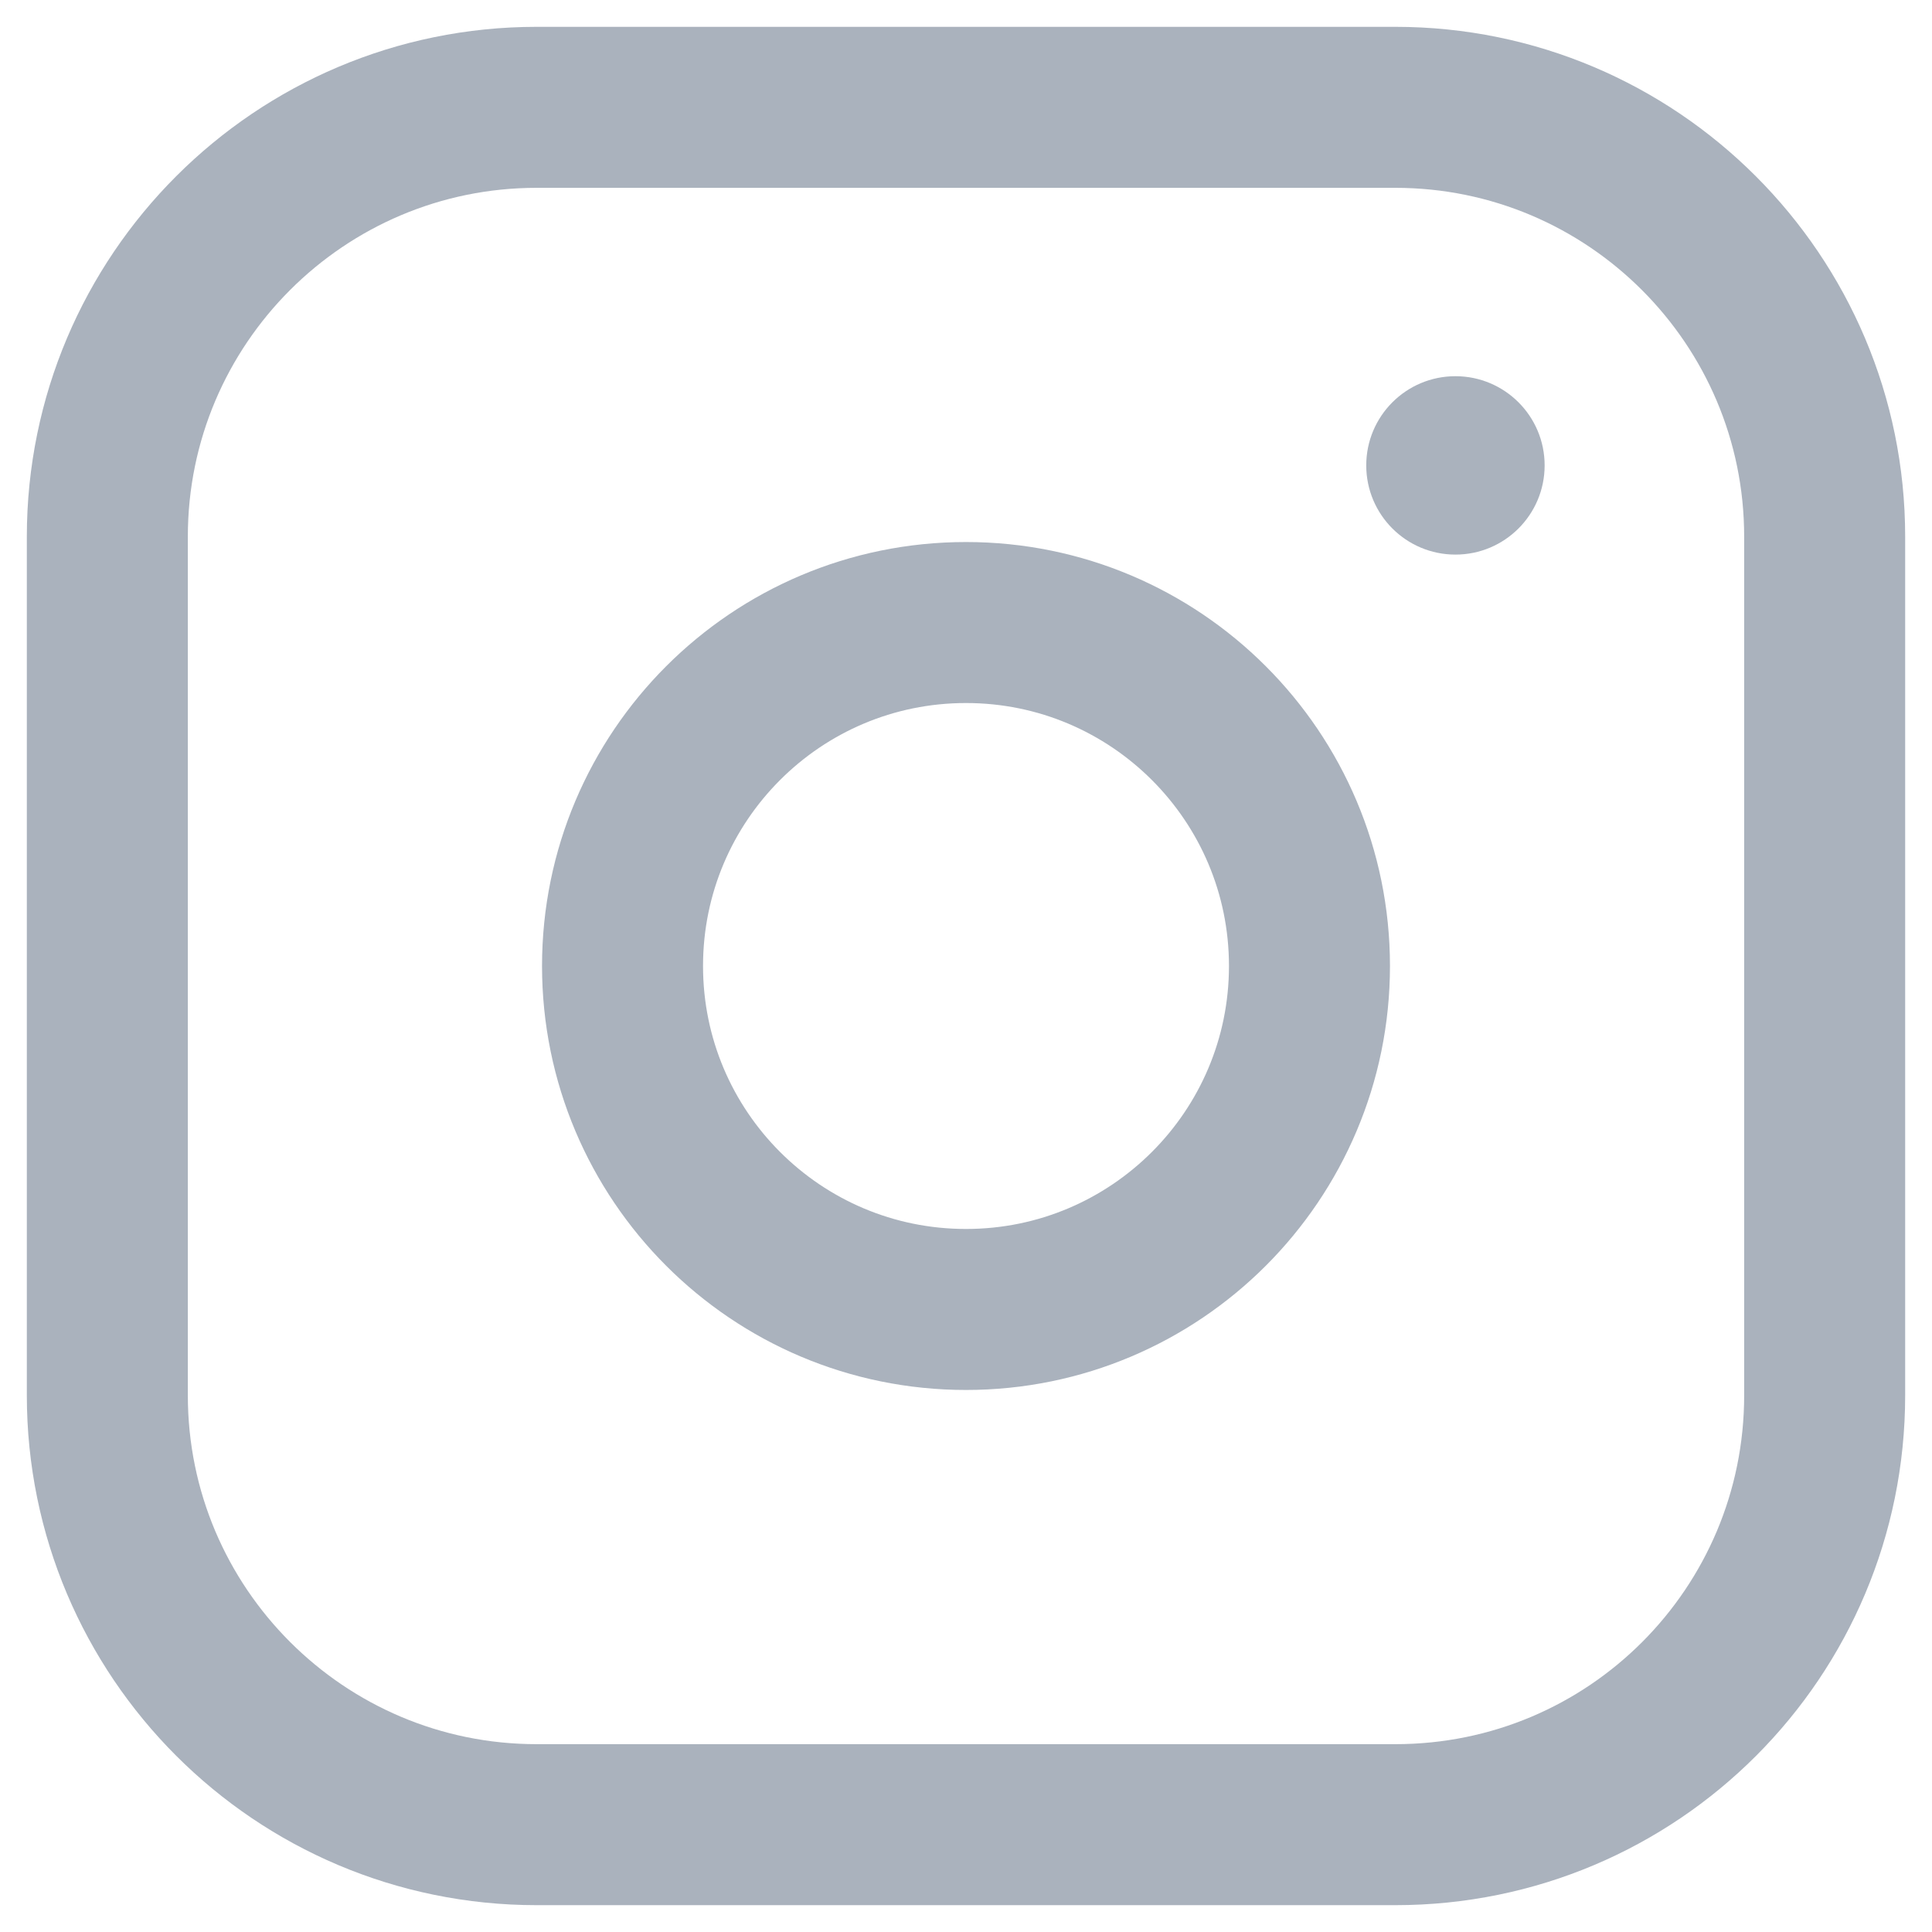
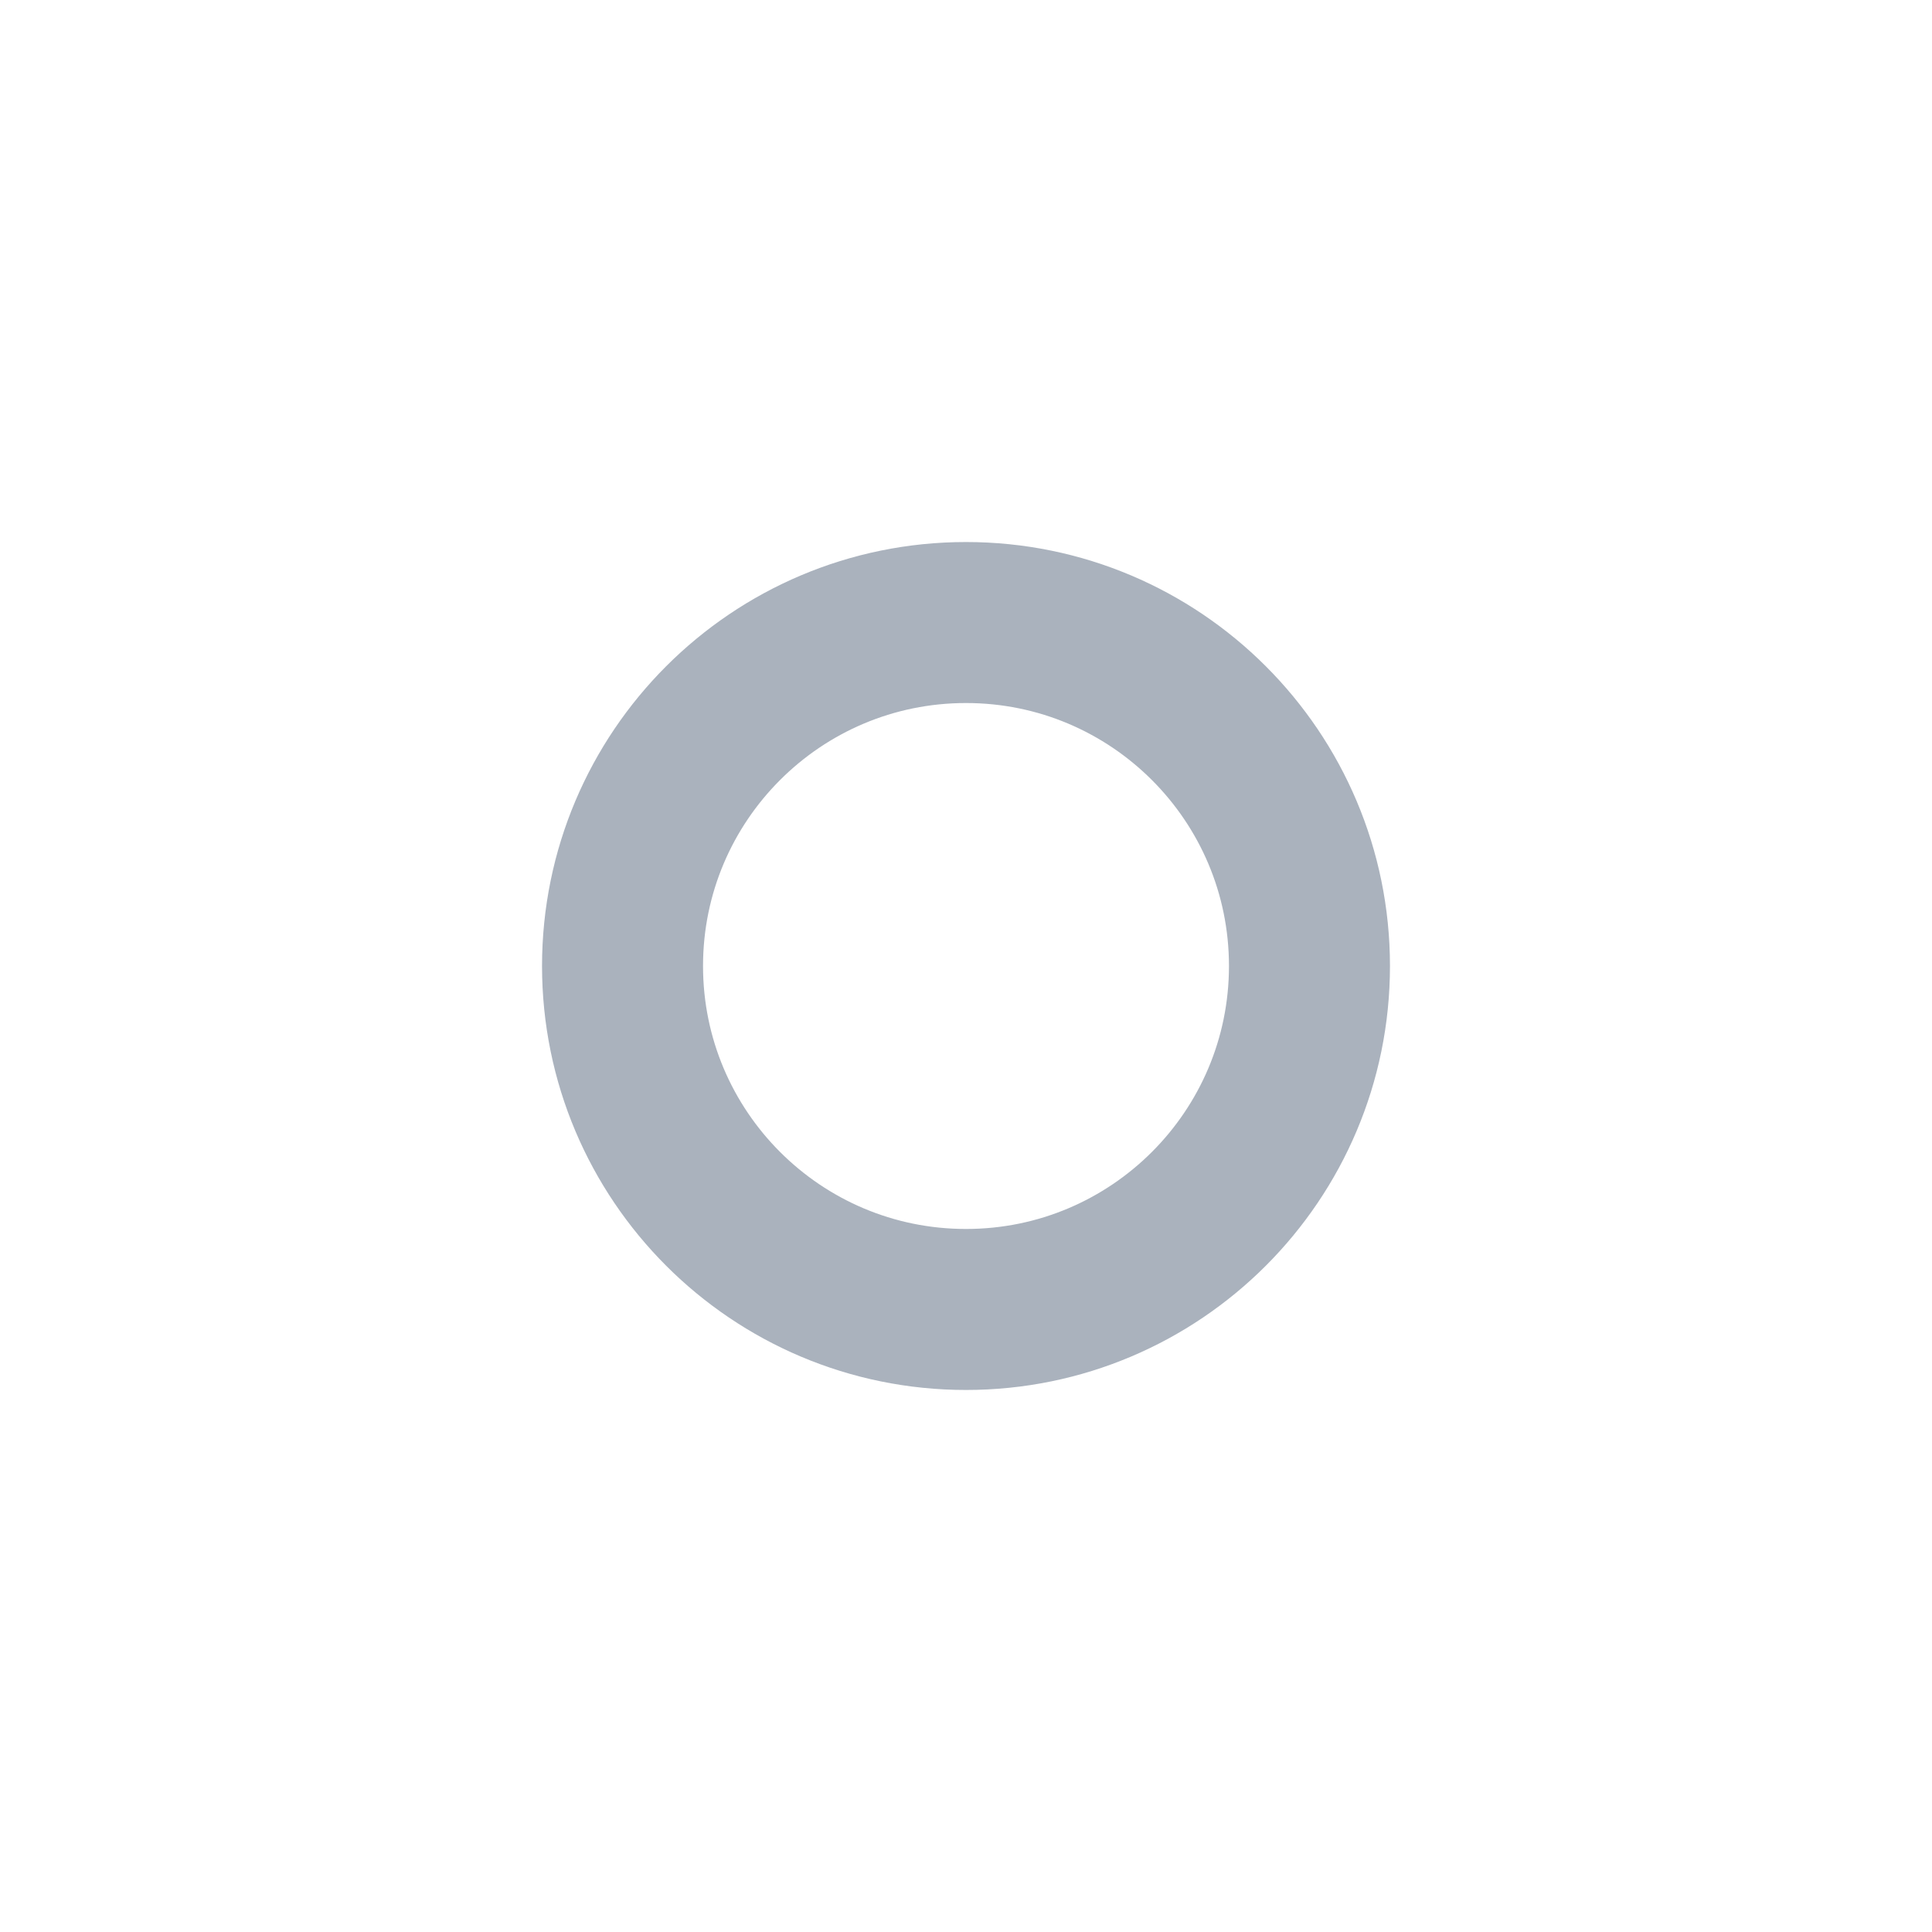
<svg xmlns="http://www.w3.org/2000/svg" width="18" height="18" viewBox="0 0 18 18" fill="none">
-   <path d="M13 17H5C2.792 17 1 15.208 1 13V5C1 2.792 2.792 1 5 1H13C15.208 1 17 2.792 17 5V13C17 15.208 15.216 17 13 17Z" stroke="#AAB2BD" stroke-width="1.5" stroke-miterlimit="10" />
-   <path d="M9 12.2C10.767 12.2 12.2 10.767 12.2 9C12.2 7.233 10.767 5.8 9 5.8C7.232 5.8 5.8 7.233 5.8 9C5.8 10.767 7.232 12.2 9 12.2Z" stroke="#AAB2BD" stroke-width="1.5" stroke-miterlimit="10" />
-   <path d="M13.56 5.167C14.019 5.167 14.391 4.795 14.391 4.336C14.391 3.877 14.019 3.505 13.56 3.505C13.101 3.505 12.729 3.877 12.729 4.336C12.729 4.795 13.101 5.167 13.56 5.167Z" fill="#AAB2BD" />
+   <path d="M9 12.2C10.767 12.2 12.2 10.767 12.2 9C12.2 7.233 10.767 5.8 9 5.8C7.232 5.8 5.8 7.233 5.8 9C5.8 10.767 7.232 12.2 9 12.2" stroke="#AAB2BD" stroke-width="1.5" stroke-miterlimit="10" />
</svg>